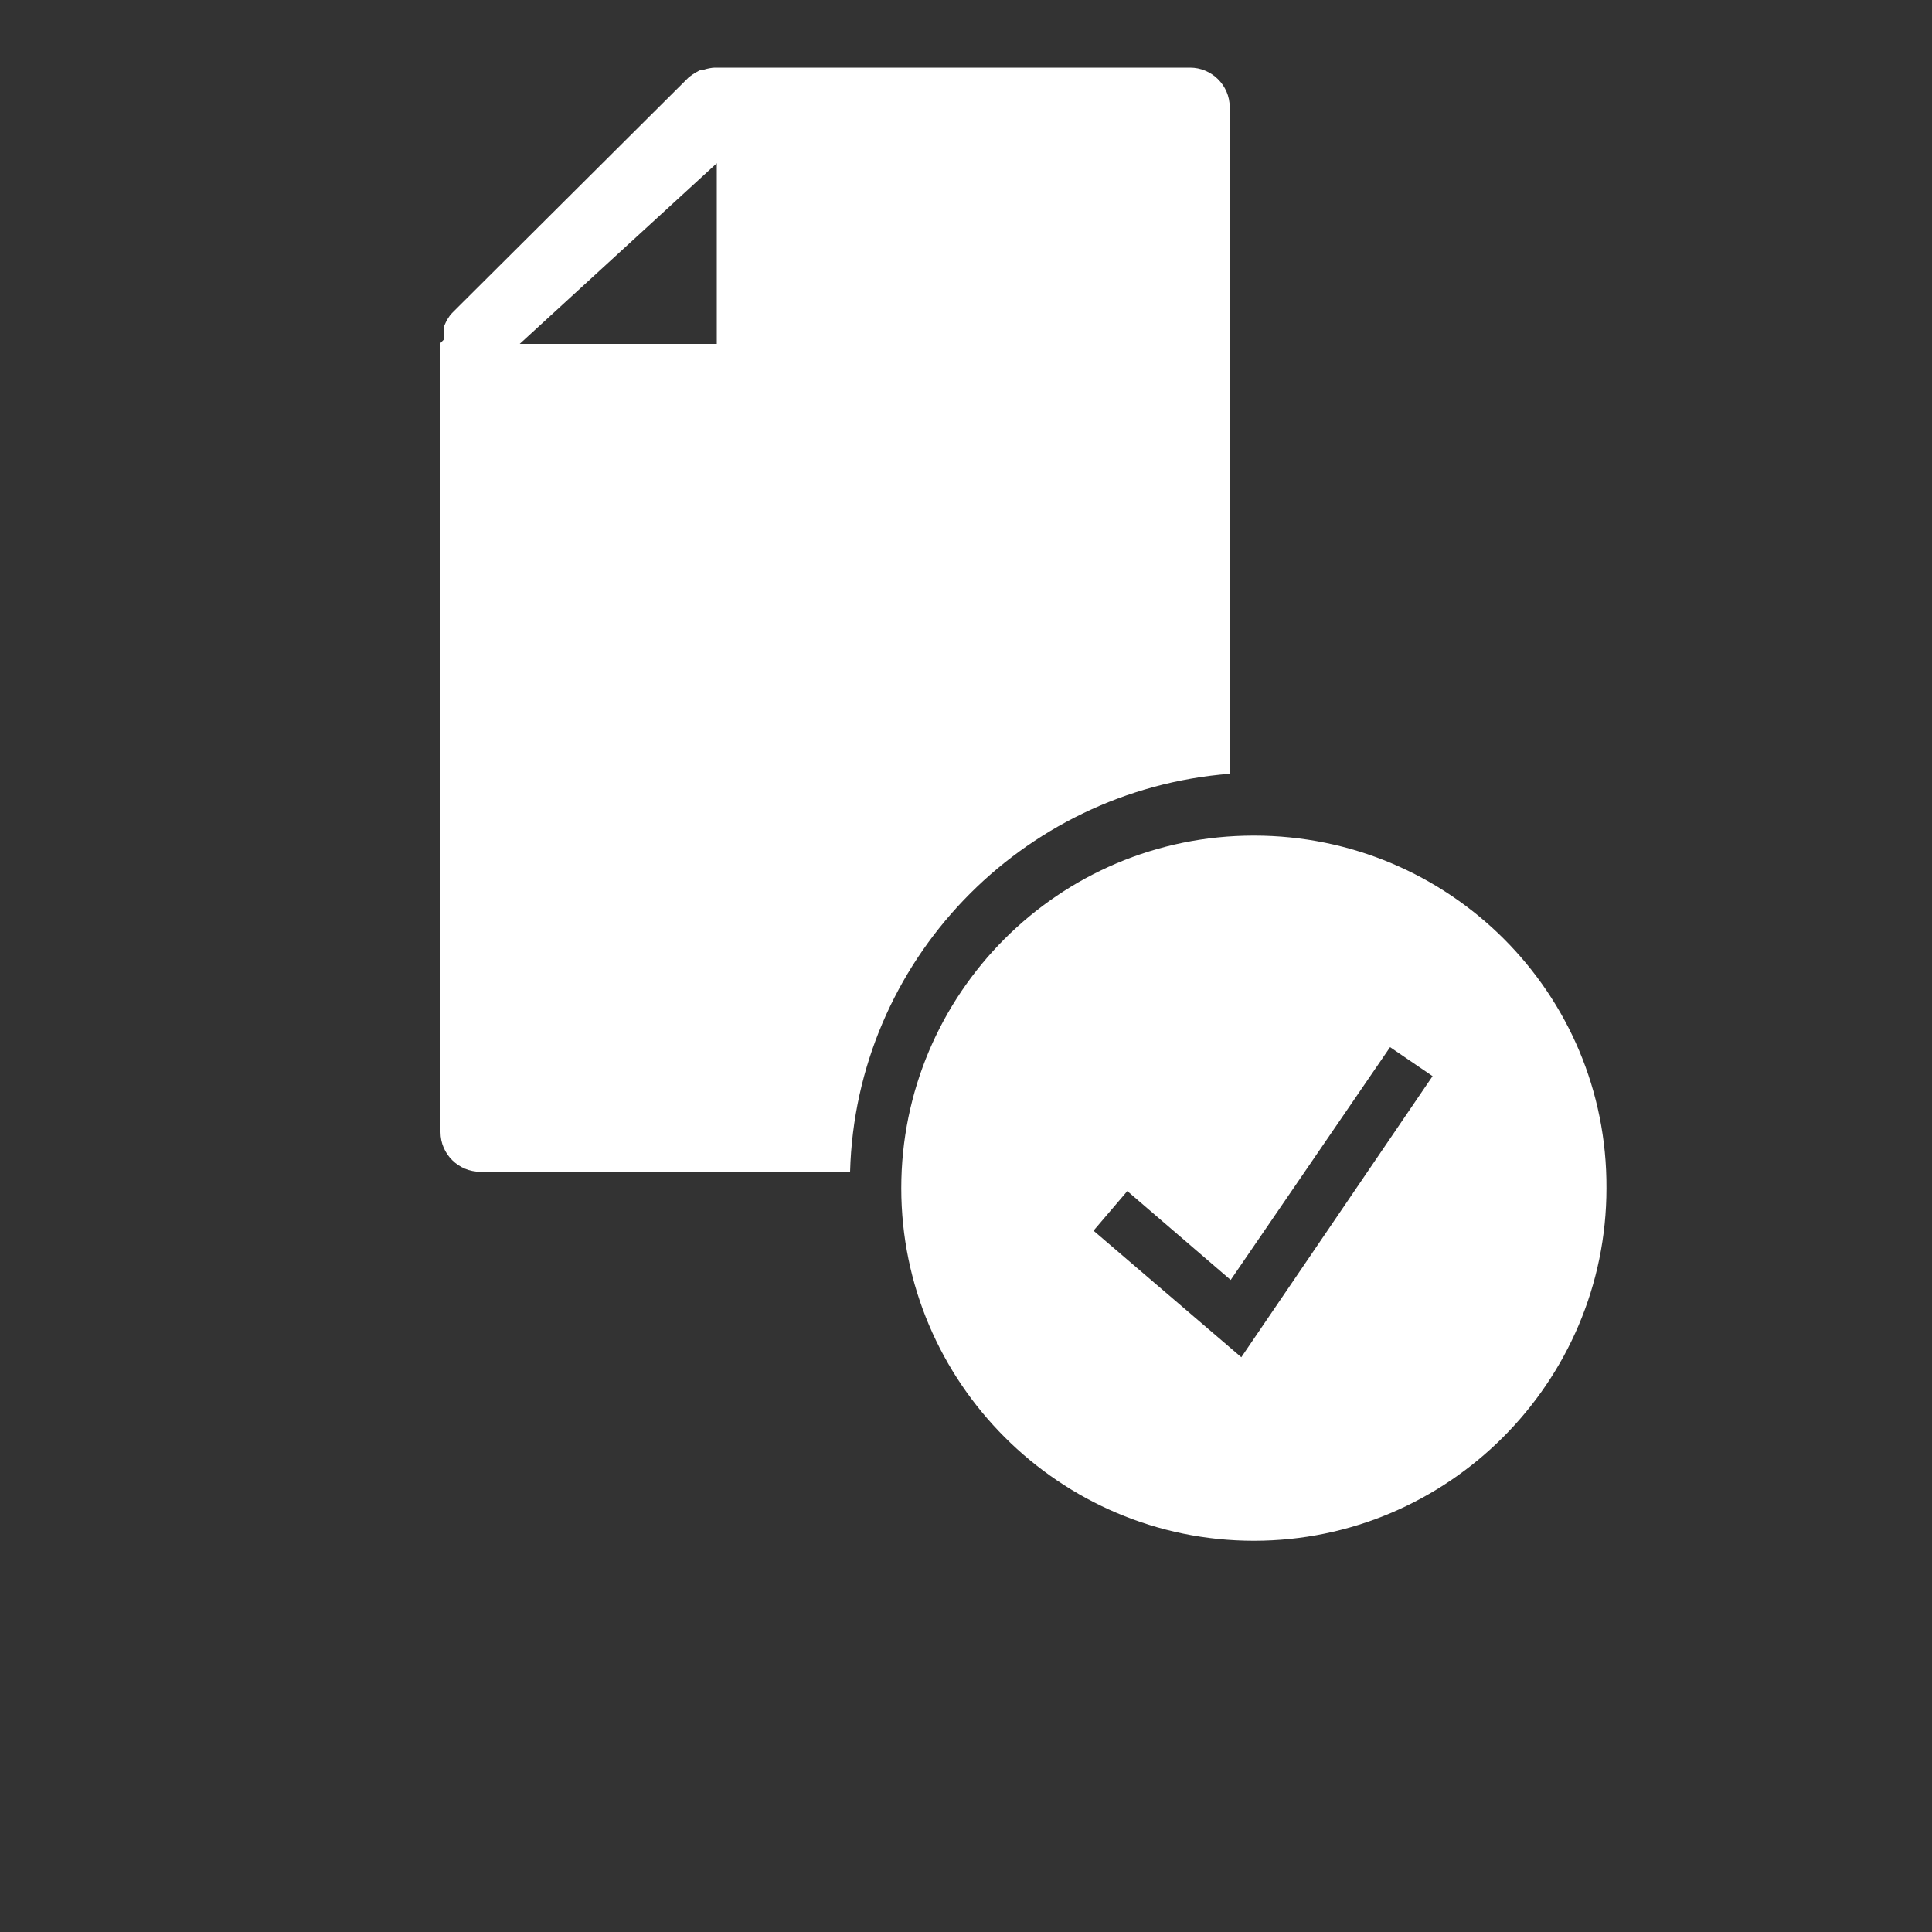
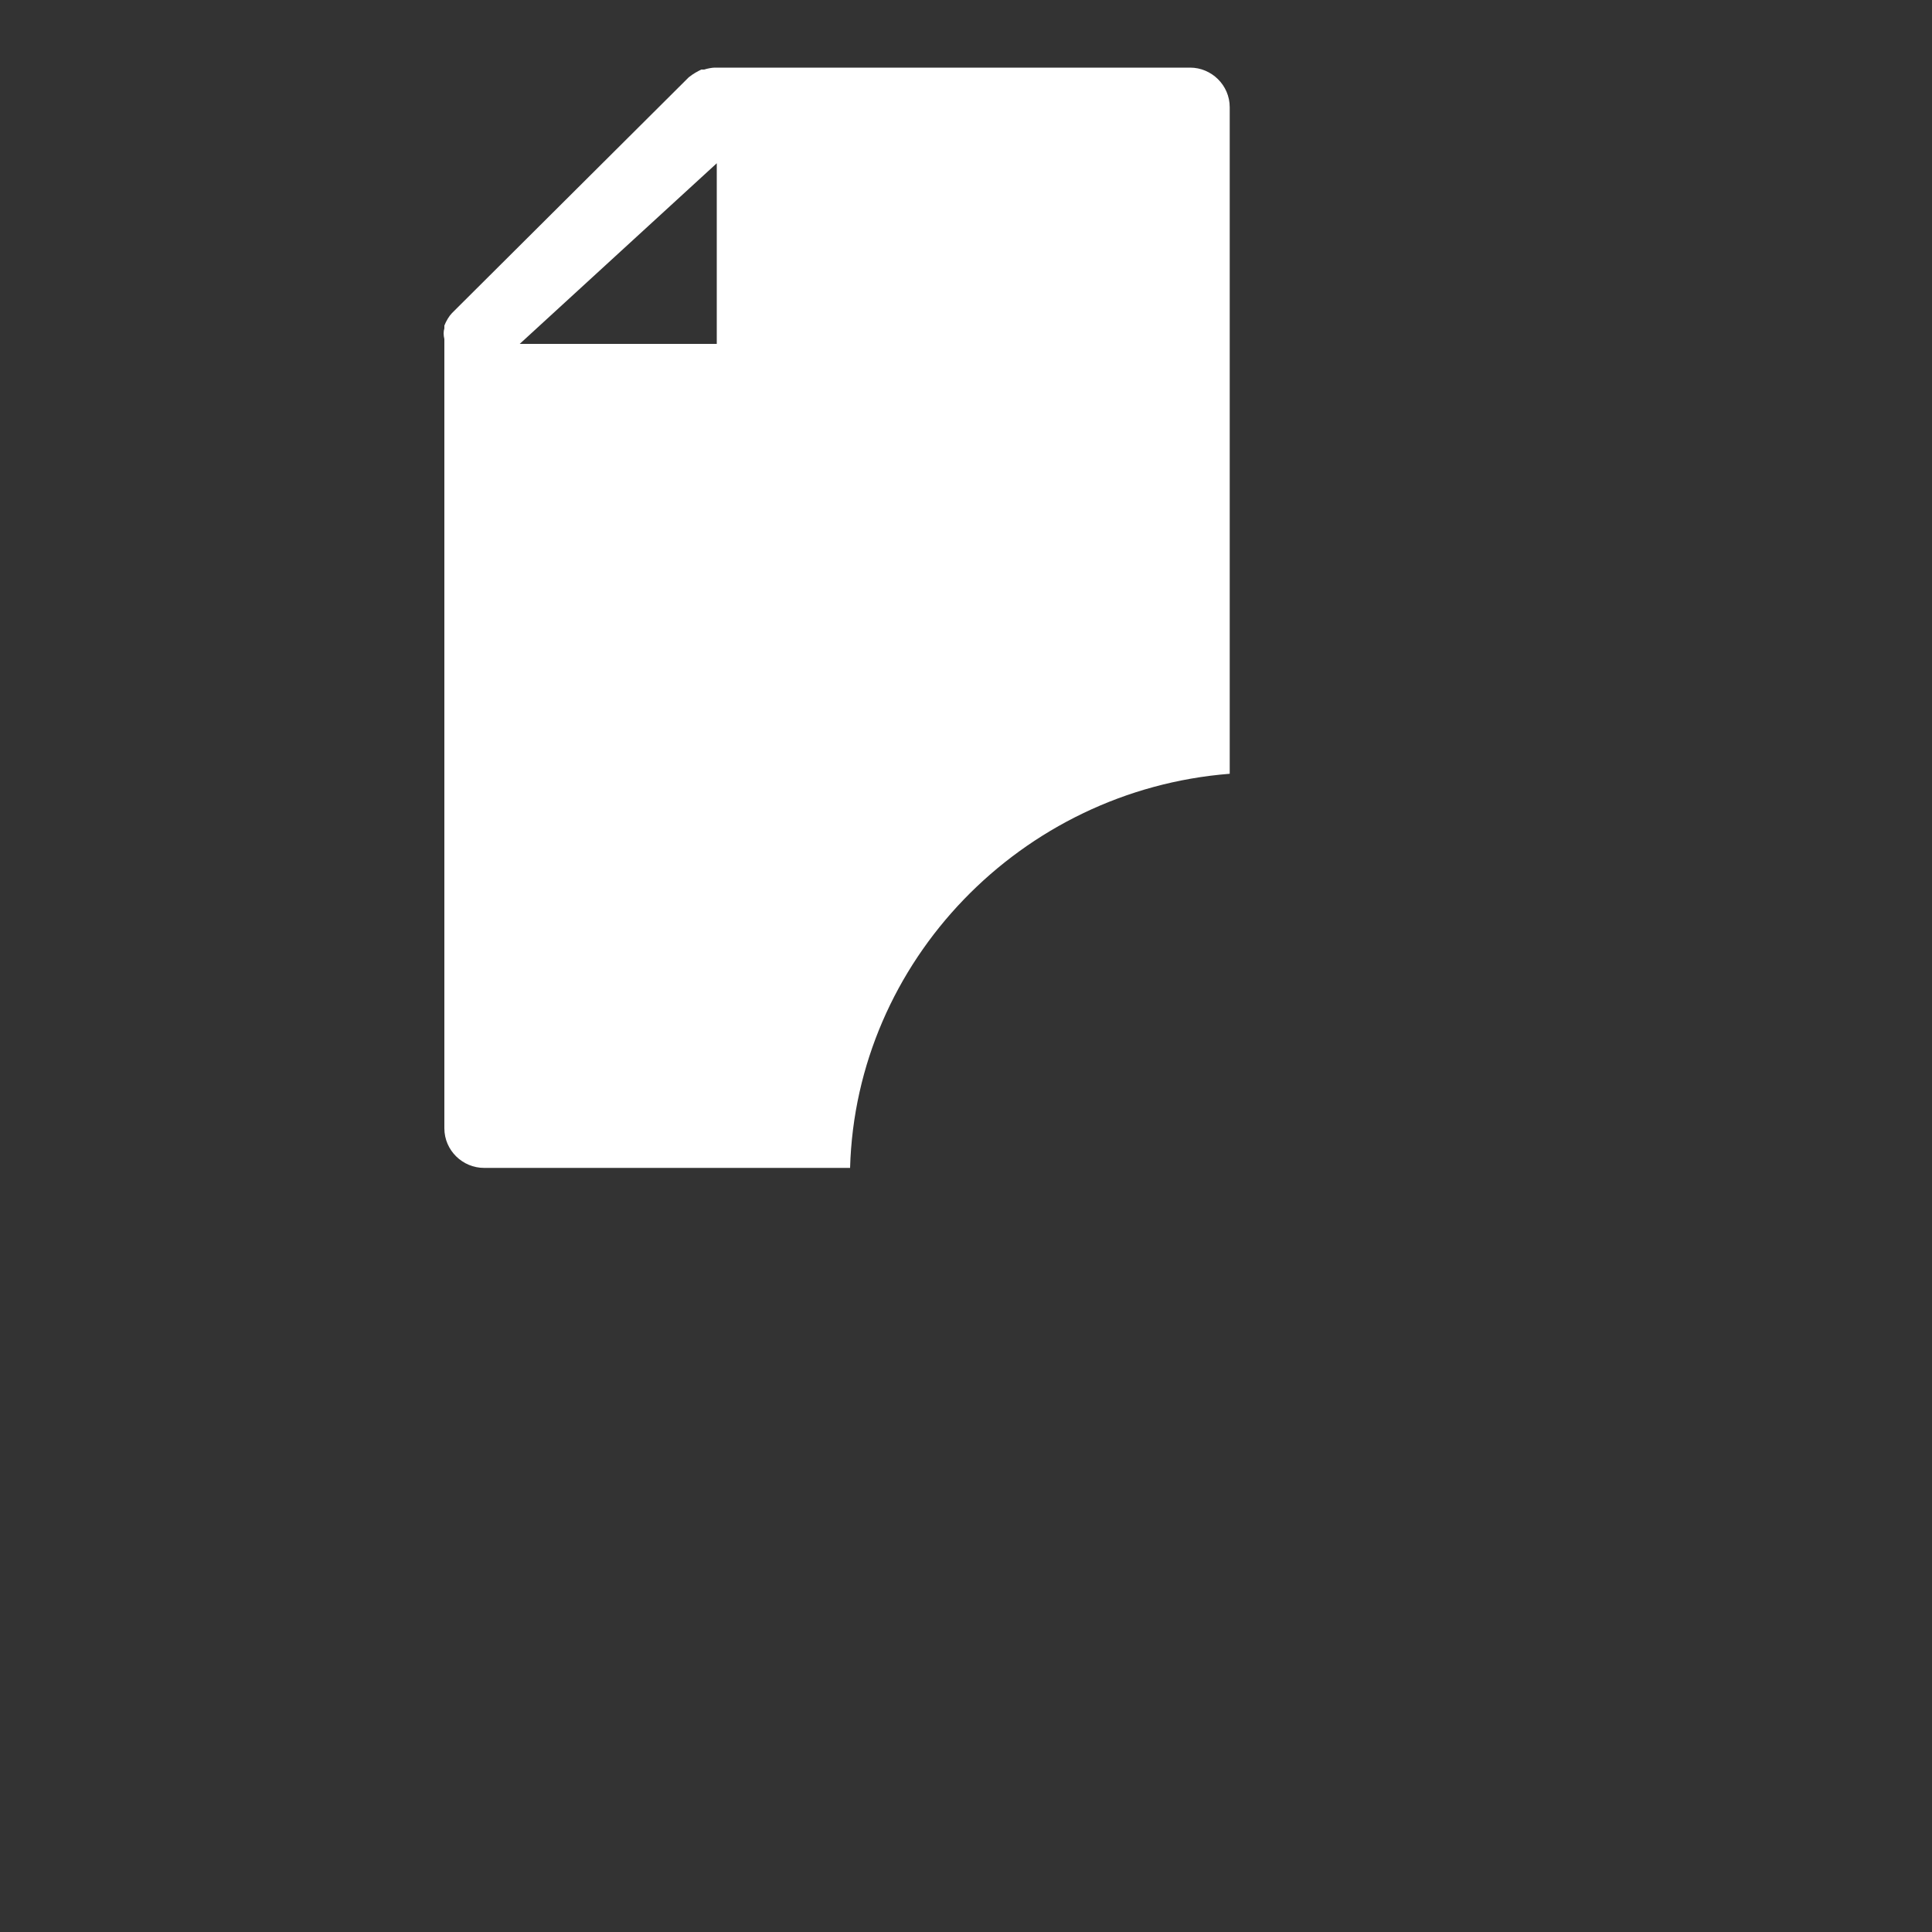
<svg xmlns="http://www.w3.org/2000/svg" version="1.1" id="Layer_1" x="0px" y="0px" viewBox="0 0 200 200" style="enable-background:new 0 0 200 200;" xml:space="preserve">
  <rect x="0" y="0" width="200" height="200" fill="#333333" stroke="none" />
  <style type="text/css">
	.st0{fill:#FFFFFF;}
</style>
-   <path class="st0" d="M129.8,86.5c-20.2,0-36.5,16.4-36.5,36.5s16.4,36.5,36.5,36.5s36.5-16.4,36.5-36.5  C166.4,102.8,150,86.5,129.8,86.5z M128.5,140.5l-15.3-13.1l3.5-4.1l10.7,9.2l16.5-24.1l4.4,3L128.5,140.5z" />
-   <path class="st0" d="M127.3,80.1v-69c0-2.3-1.9-4.1-4.1-4.1H74c-0.3,0-0.8,0.1-1.1,0.2h-0.3c-0.4,0.2-0.8,0.4-1.3,0.8L46.8,32.4  c-0.3,0.3-0.6,0.8-0.8,1.3c0,0.1,0,0.3,0,0.3c-0.1,0.3-0.1,0.7,0,1.1l-0.4,0.4v81.7c0,2.3,1.9,4.1,4.1,4.1H88  C88.6,99.5,105.7,81.8,127.3,80.1z M53.8,35.6l20.4-18.7v18.7H53.8z" />
+   <path class="st0" d="M127.3,80.1v-69c0-2.3-1.9-4.1-4.1-4.1H74c-0.3,0-0.8,0.1-1.1,0.2h-0.3c-0.4,0.2-0.8,0.4-1.3,0.8L46.8,32.4  c-0.3,0.3-0.6,0.8-0.8,1.3c0,0.1,0,0.3,0,0.3c-0.1,0.3-0.1,0.7,0,1.1v81.7c0,2.3,1.9,4.1,4.1,4.1H88  C88.6,99.5,105.7,81.8,127.3,80.1z M53.8,35.6l20.4-18.7v18.7H53.8z" />
</svg>